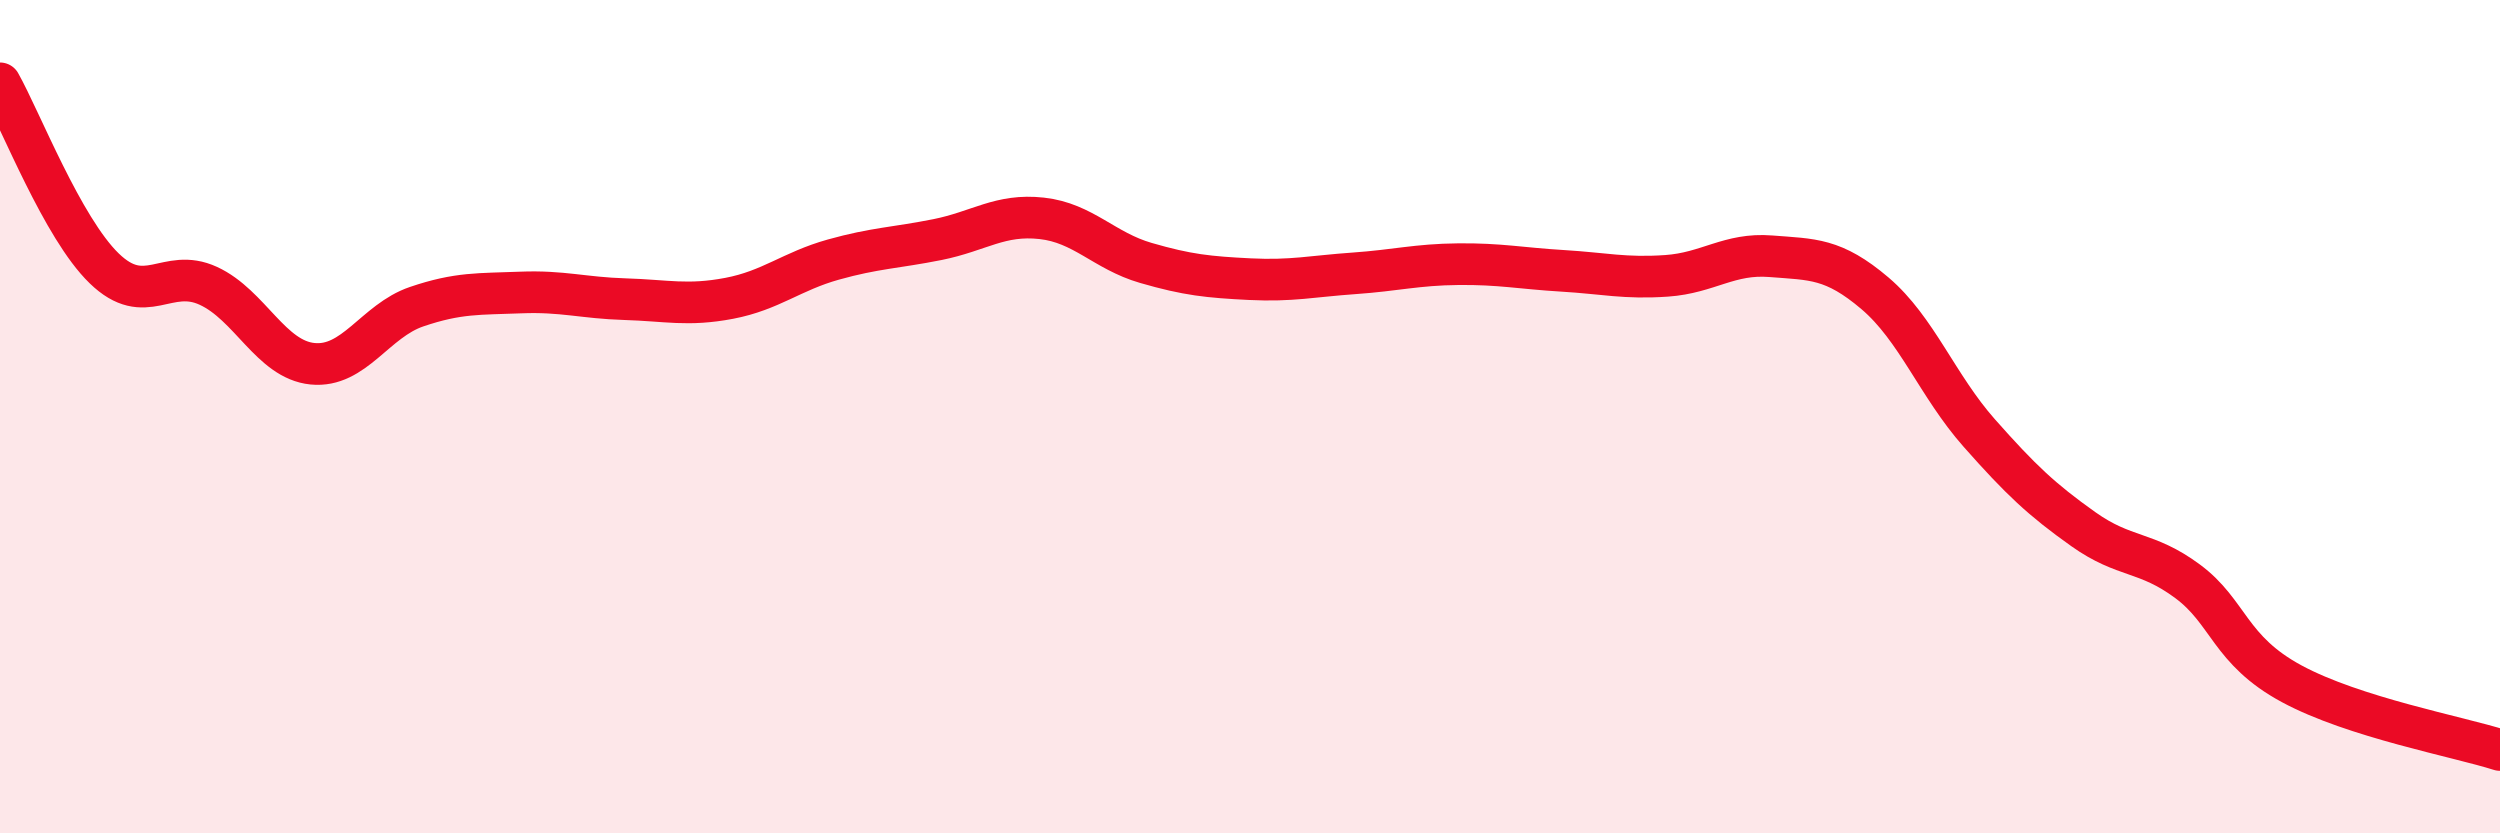
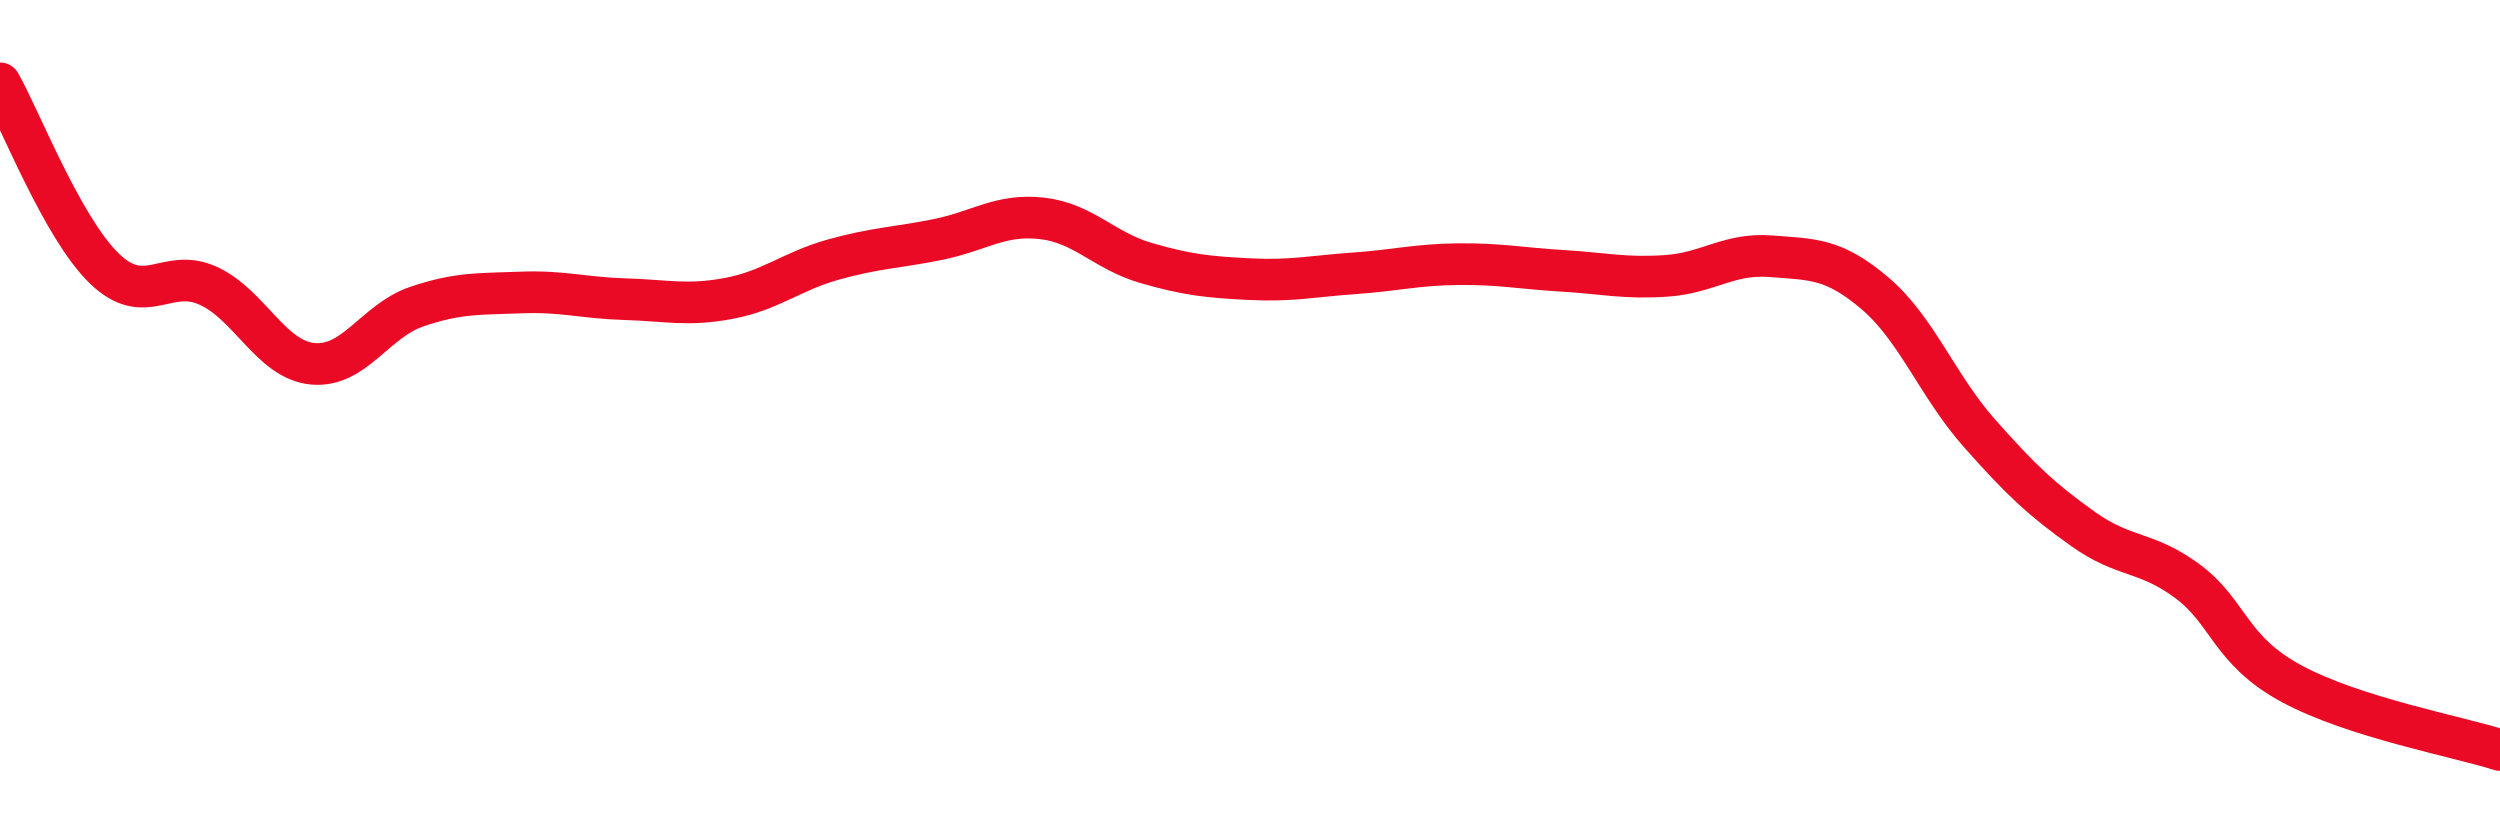
<svg xmlns="http://www.w3.org/2000/svg" width="60" height="20" viewBox="0 0 60 20">
-   <path d="M 0,2 C 0.5,2.89 1.5,5.47 2.5,6.44 C 3.5,7.41 4,6.4 5,6.86 C 6,7.32 6.5,8.63 7.5,8.73 C 8.5,8.83 9,7.7 10,7.36 C 11,7.02 11.5,7.06 12.5,7.02 C 13.5,6.98 14,7.15 15,7.18 C 16,7.21 16.5,7.35 17.5,7.16 C 18.5,6.97 19,6.51 20,6.23 C 21,5.95 21.5,5.95 22.5,5.75 C 23.5,5.55 24,5.13 25,5.24 C 26,5.35 26.5,6.02 27.5,6.31 C 28.5,6.6 29,6.65 30,6.7 C 31,6.75 31.5,6.63 32.5,6.56 C 33.5,6.49 34,6.35 35,6.34 C 36,6.33 36.5,6.44 37.5,6.5 C 38.5,6.56 39,6.69 40,6.62 C 41,6.55 41.5,6.07 42.5,6.15 C 43.5,6.23 44,6.19 45,7.04 C 46,7.89 46.5,9.26 47.5,10.39 C 48.5,11.52 49,11.99 50,12.7 C 51,13.41 51.5,13.21 52.5,13.95 C 53.5,14.69 53.5,15.6 55,16.41 C 56.5,17.22 59,17.68 60,18L60 20L0 20Z" fill="#EB0A25" opacity="0.1" stroke-linecap="round" stroke-linejoin="round" />
  <path d="M 0,2 C 0.5,2.89 1.5,5.47 2.5,6.44 C 3.5,7.41 4,6.4 5,6.86 C 6,7.32 6.5,8.63 7.5,8.73 C 8.5,8.83 9,7.7 10,7.36 C 11,7.02 11.5,7.06 12.5,7.02 C 13.5,6.98 14,7.15 15,7.18 C 16,7.21 16.5,7.35 17.5,7.16 C 18.5,6.97 19,6.51 20,6.23 C 21,5.95 21.5,5.95 22.5,5.75 C 23.5,5.55 24,5.13 25,5.24 C 26,5.35 26.5,6.02 27.5,6.31 C 28.5,6.6 29,6.65 30,6.7 C 31,6.75 31.5,6.63 32.5,6.56 C 33.5,6.49 34,6.35 35,6.34 C 36,6.33 36.5,6.44 37.5,6.5 C 38.5,6.56 39,6.69 40,6.62 C 41,6.55 41.5,6.07 42.5,6.15 C 43.5,6.23 44,6.19 45,7.04 C 46,7.89 46.5,9.26 47.5,10.39 C 48.5,11.52 49,11.99 50,12.7 C 51,13.41 51.5,13.21 52.5,13.95 C 53.5,14.69 53.5,15.6 55,16.41 C 56.5,17.22 59,17.68 60,18" stroke="#EB0A25" stroke-width="1" fill="none" stroke-linecap="round" stroke-linejoin="round" />
</svg>